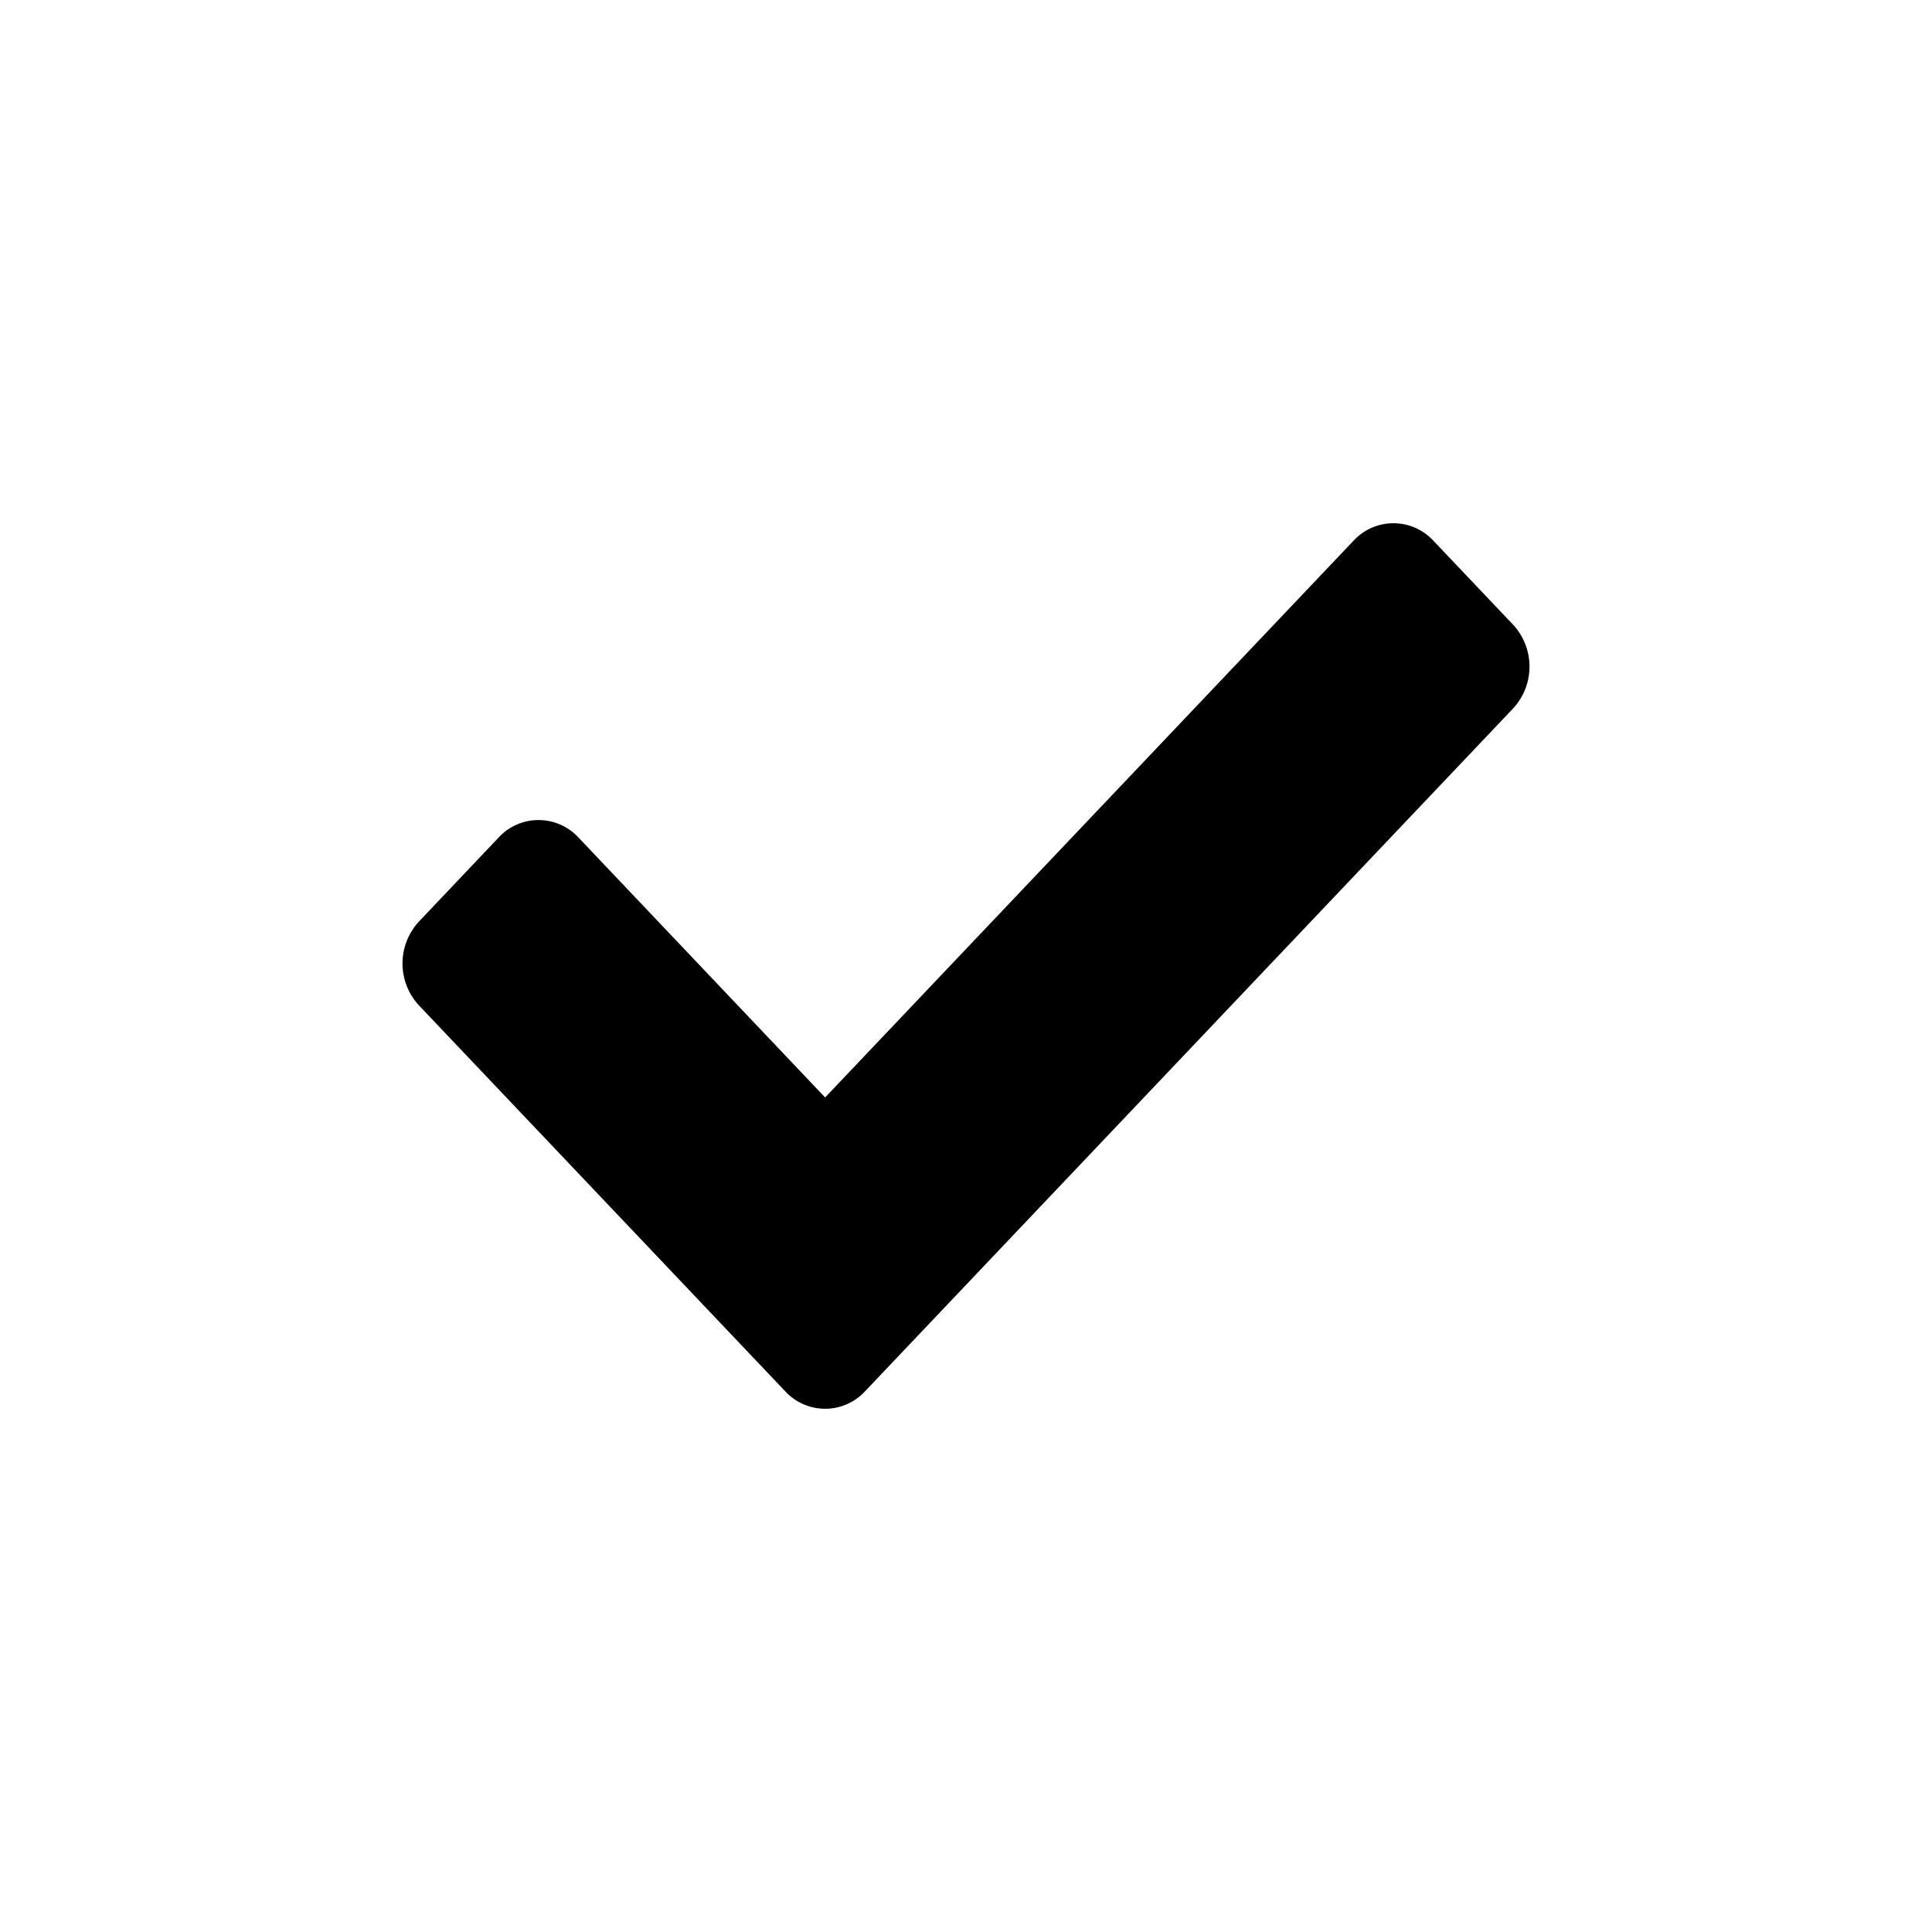
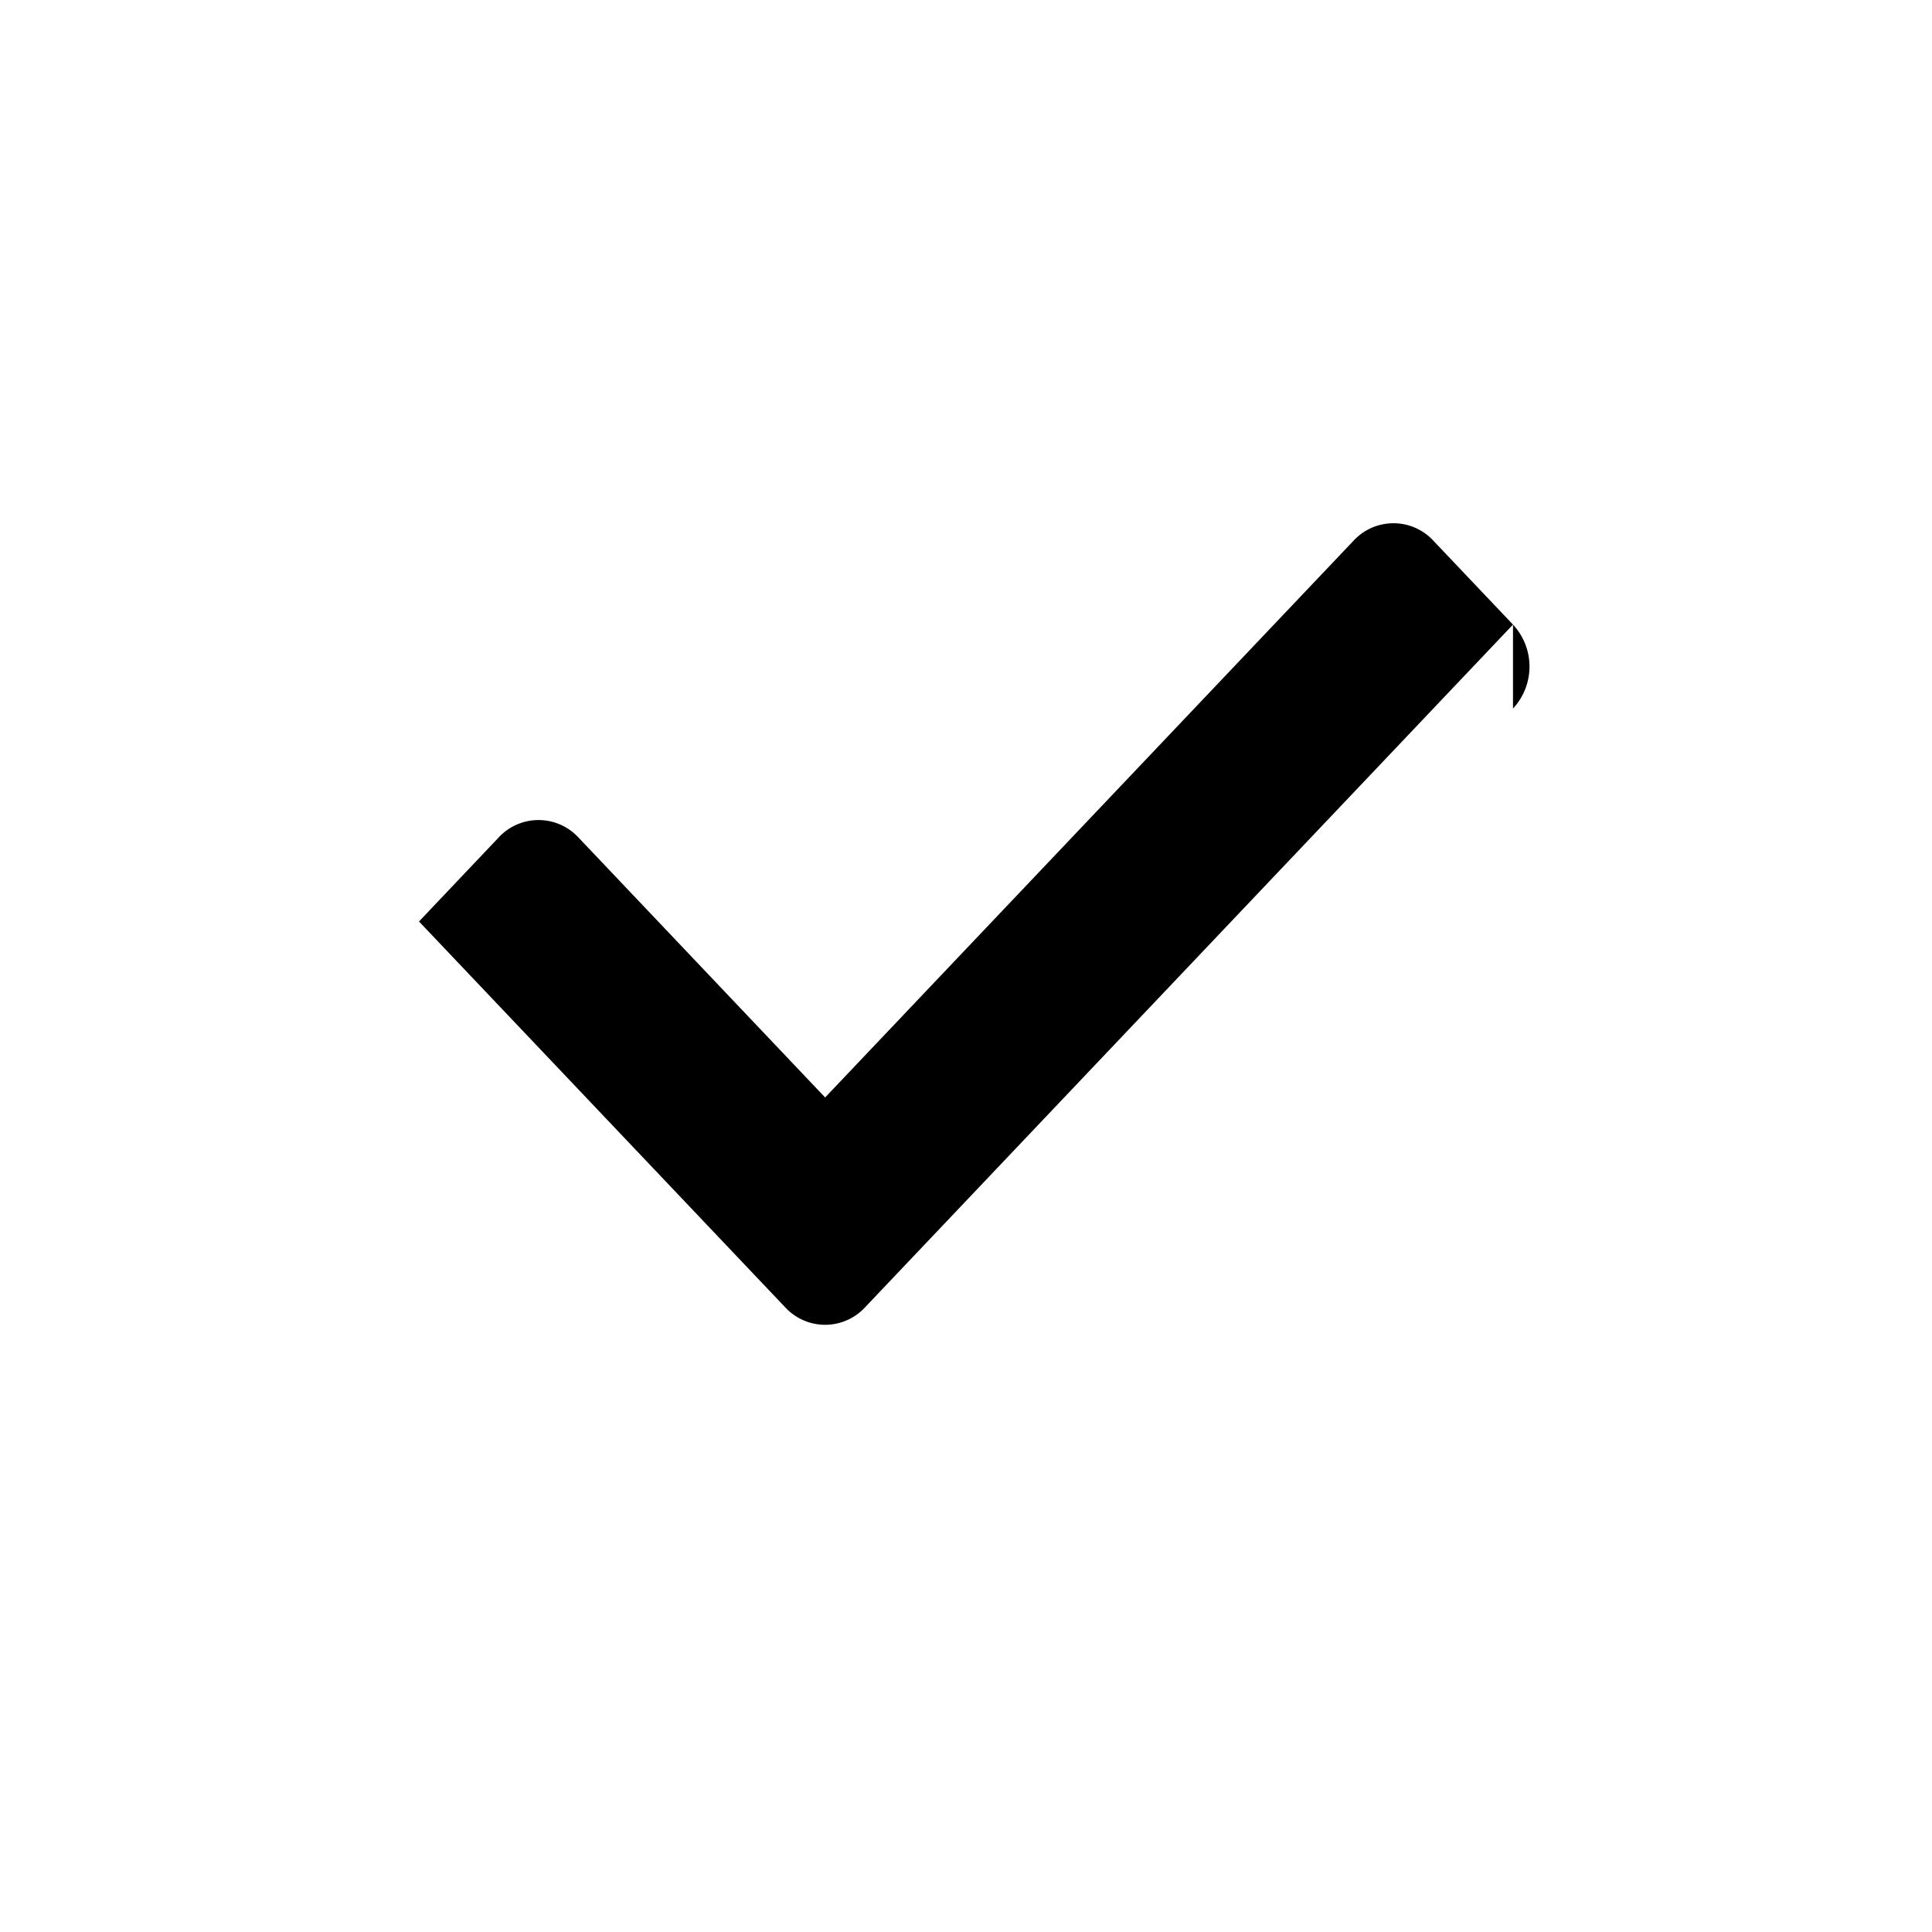
<svg xmlns="http://www.w3.org/2000/svg" width="24" height="24" viewBox="0 0 24 24">
-   <path fill-rule="evenodd" d="M18.795 8.802a.766.766 0 0 0 0-1.043l-.99-1.043a.675.675 0 0 0-.99 0l-6.565 6.917-3.065-3.23a.675.675 0 0 0-.99 0l-.99 1.044a.766.766 0 0 0 0 1.043l4.55 4.794a.675.675 0 0 0 .99 0l8.05-8.482Z" clip-rule="evenodd" />
+   <path fill-rule="evenodd" d="M18.795 8.802a.766.766 0 0 0 0-1.043l-.99-1.043a.675.675 0 0 0-.99 0l-6.565 6.917-3.065-3.23a.675.675 0 0 0-.99 0l-.99 1.044l4.55 4.794a.675.675 0 0 0 .99 0l8.05-8.482Z" clip-rule="evenodd" />
</svg>